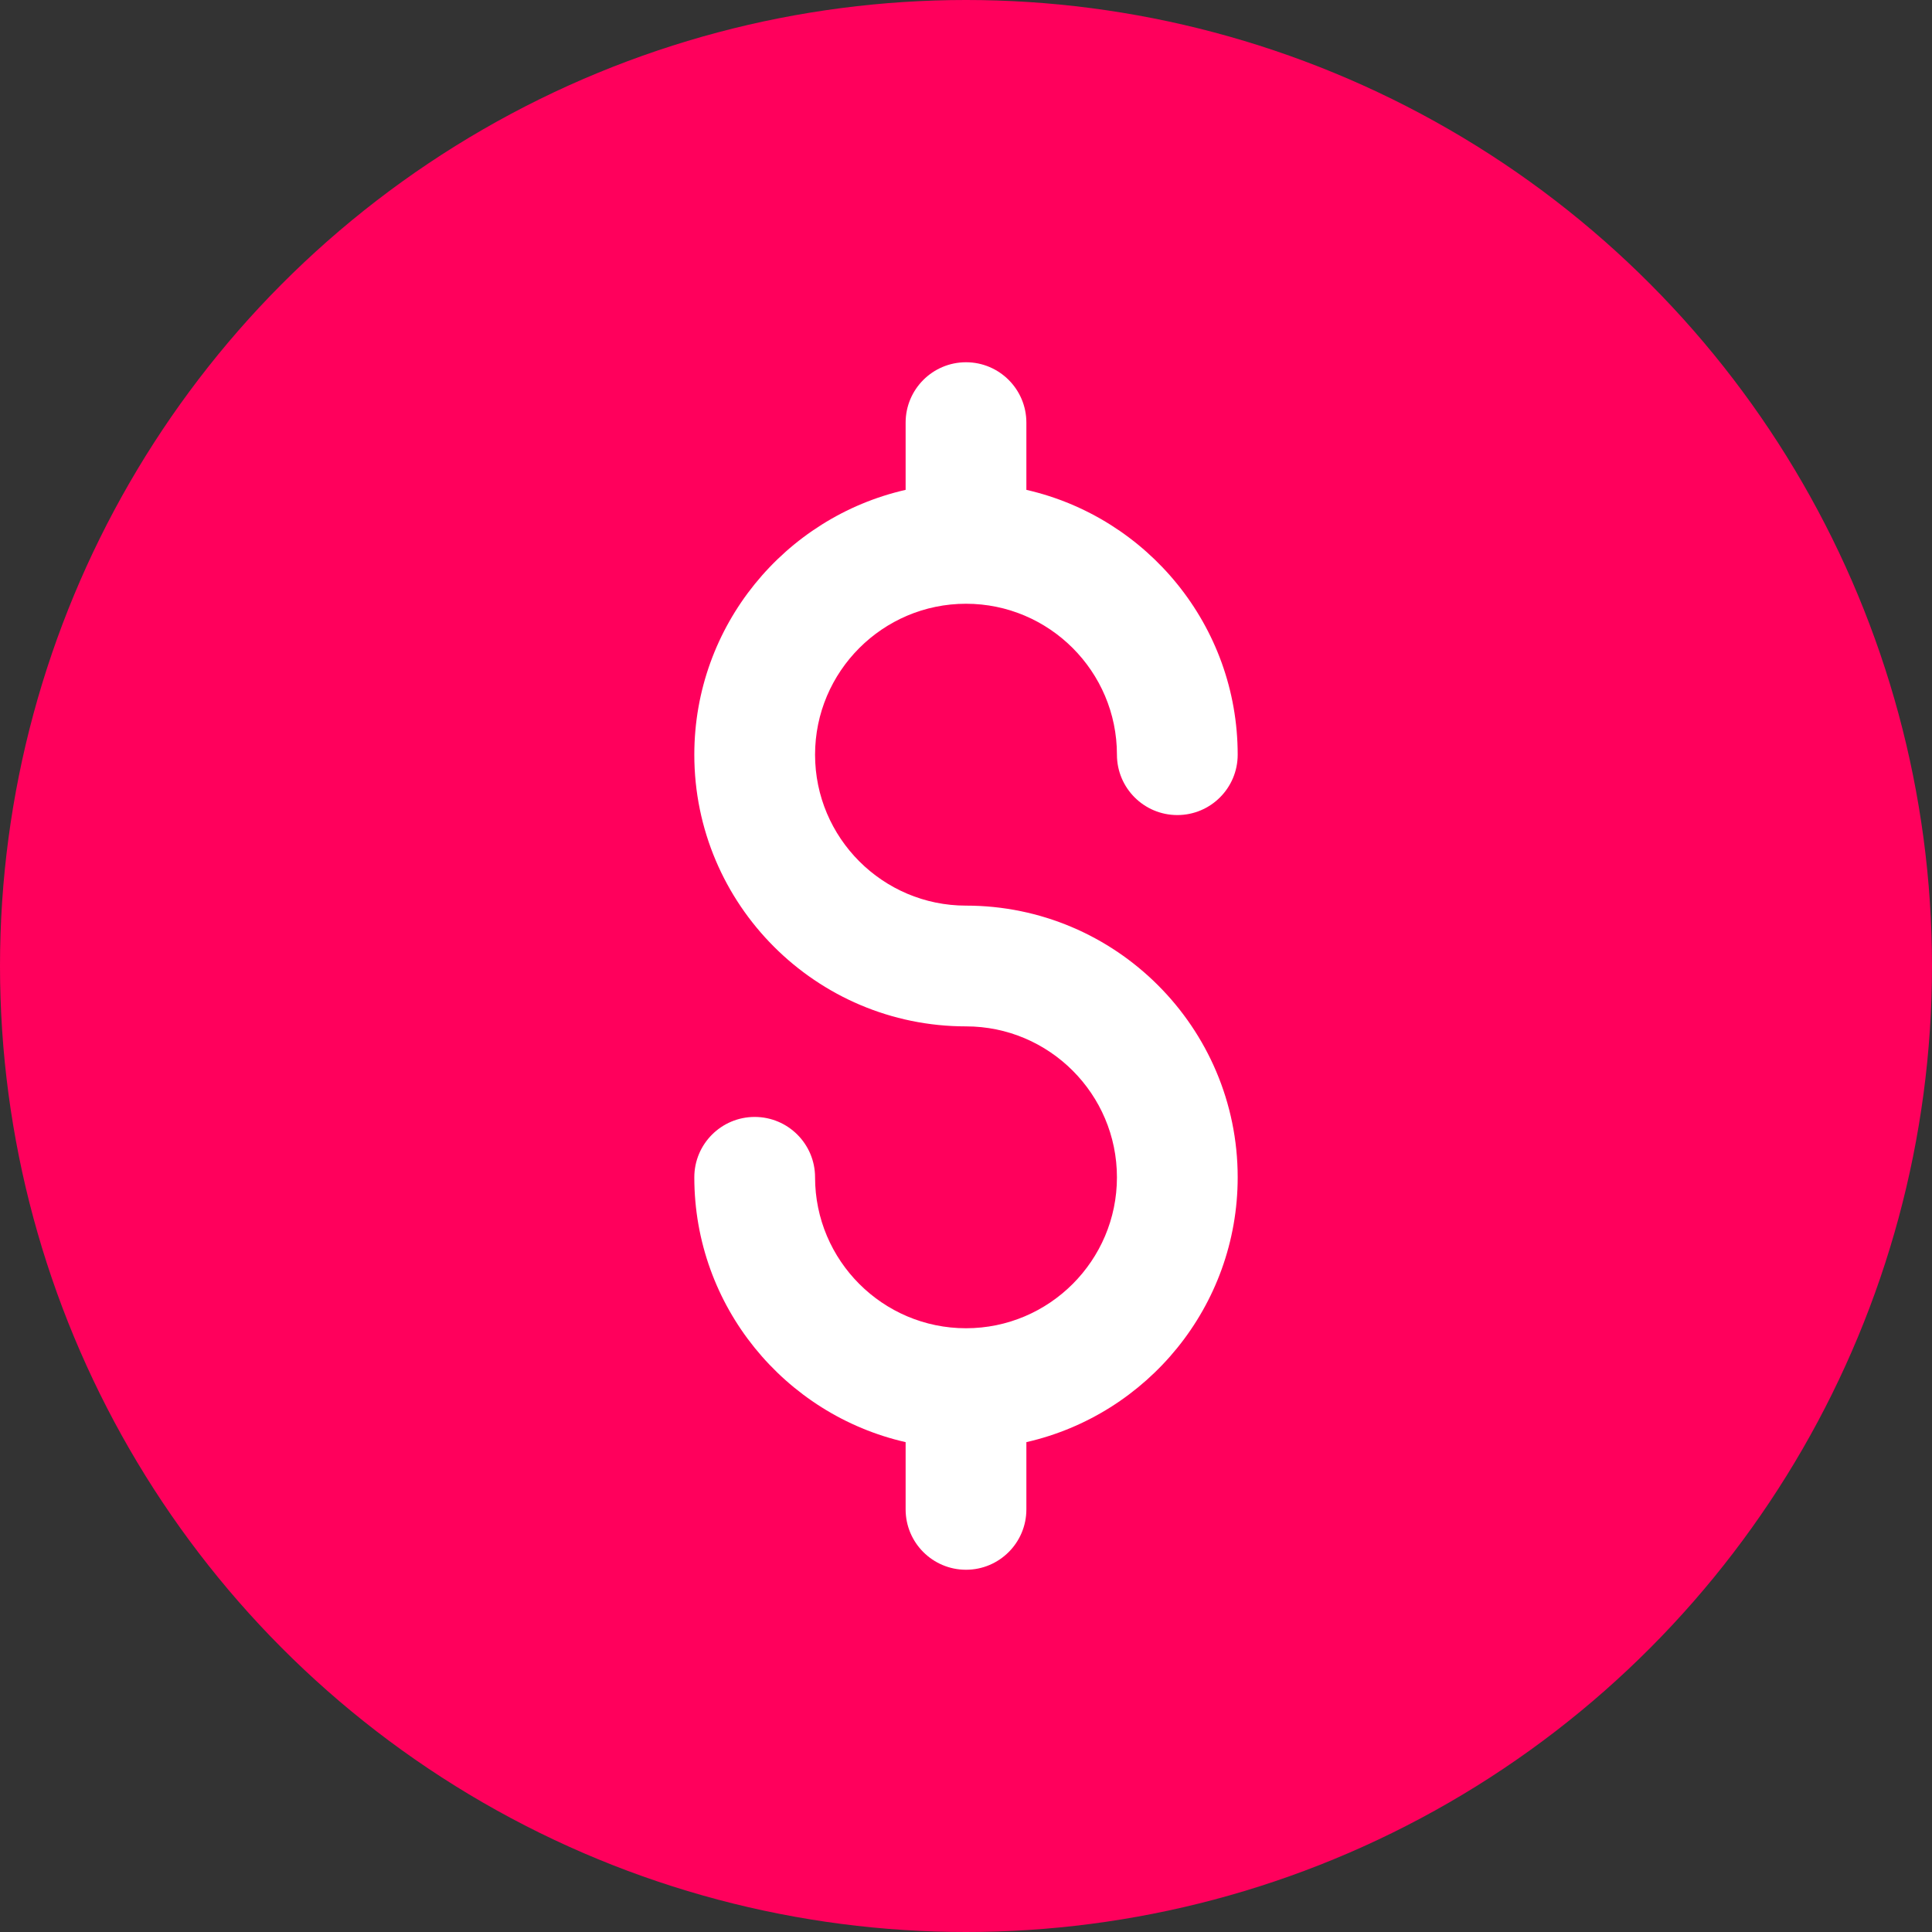
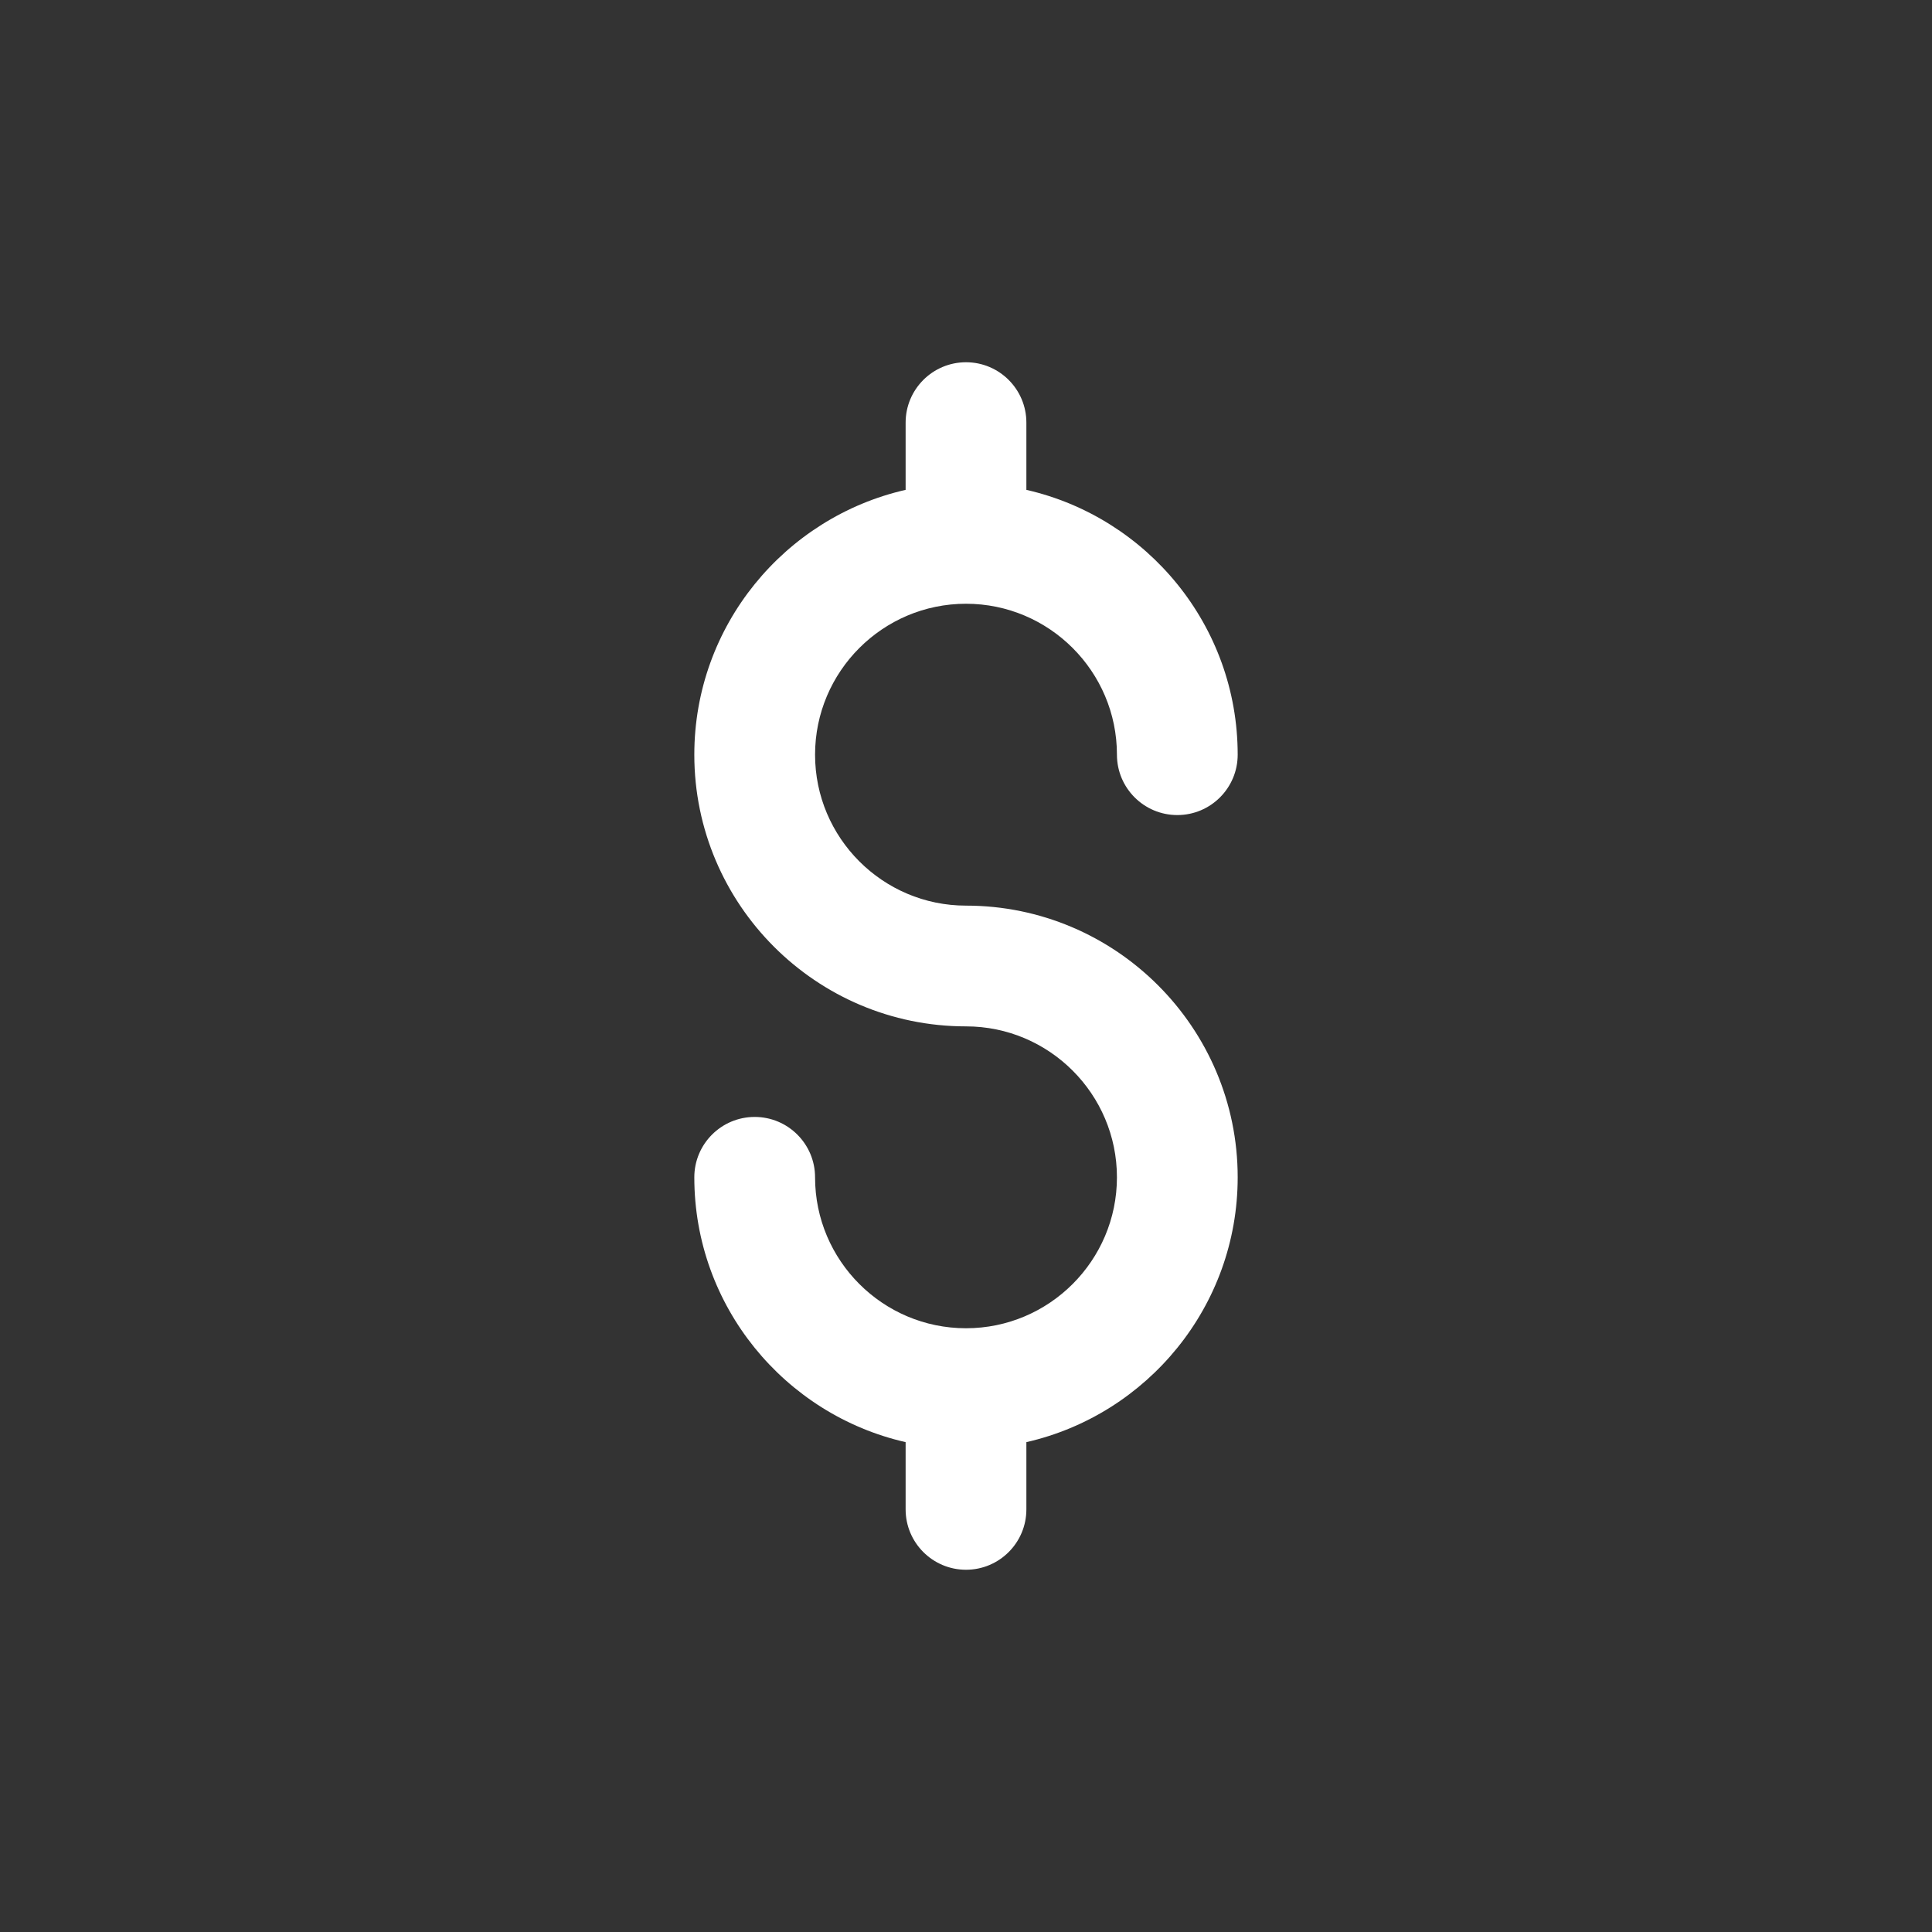
<svg xmlns="http://www.w3.org/2000/svg" width="40" height="40" viewBox="0 0 40 40" fill="none">
  <rect x="0" y="0" width="40" height="40" fill="#333333" stroke="none" />
-   <circle cx="20" cy="20" r="20" fill="#FF005C" />
  <path d="M20 18.75C18.277 18.75 16.875 17.348 16.875 15.625C16.875 13.902 18.277 12.5 20 12.5C21.723 12.5 23.125 13.902 23.125 15.625C23.125 16.315 23.685 16.875 24.375 16.875C25.065 16.875 25.625 16.315 25.625 15.625C25.625 12.953 23.752 10.712 21.25 10.142V8.75C21.25 8.06 20.69 7.5 20 7.5C19.31 7.5 18.75 8.06 18.75 8.75V10.142C16.248 10.712 14.375 12.953 14.375 15.625C14.375 18.727 16.898 21.25 20 21.25C21.723 21.25 23.125 22.652 23.125 24.375C23.125 26.098 21.723 27.5 20 27.5C18.277 27.5 16.875 26.098 16.875 24.375C16.875 23.685 16.315 23.125 15.625 23.125C14.935 23.125 14.375 23.685 14.375 24.375C14.375 27.047 16.248 29.288 18.75 29.858V31.25C18.75 31.94 19.31 32.5 20 32.5C20.69 32.5 21.25 31.94 21.25 31.25V29.858C23.752 29.288 25.625 27.047 25.625 24.375C25.625 21.273 23.102 18.75 20 18.75Z" fill="white" />
</svg>